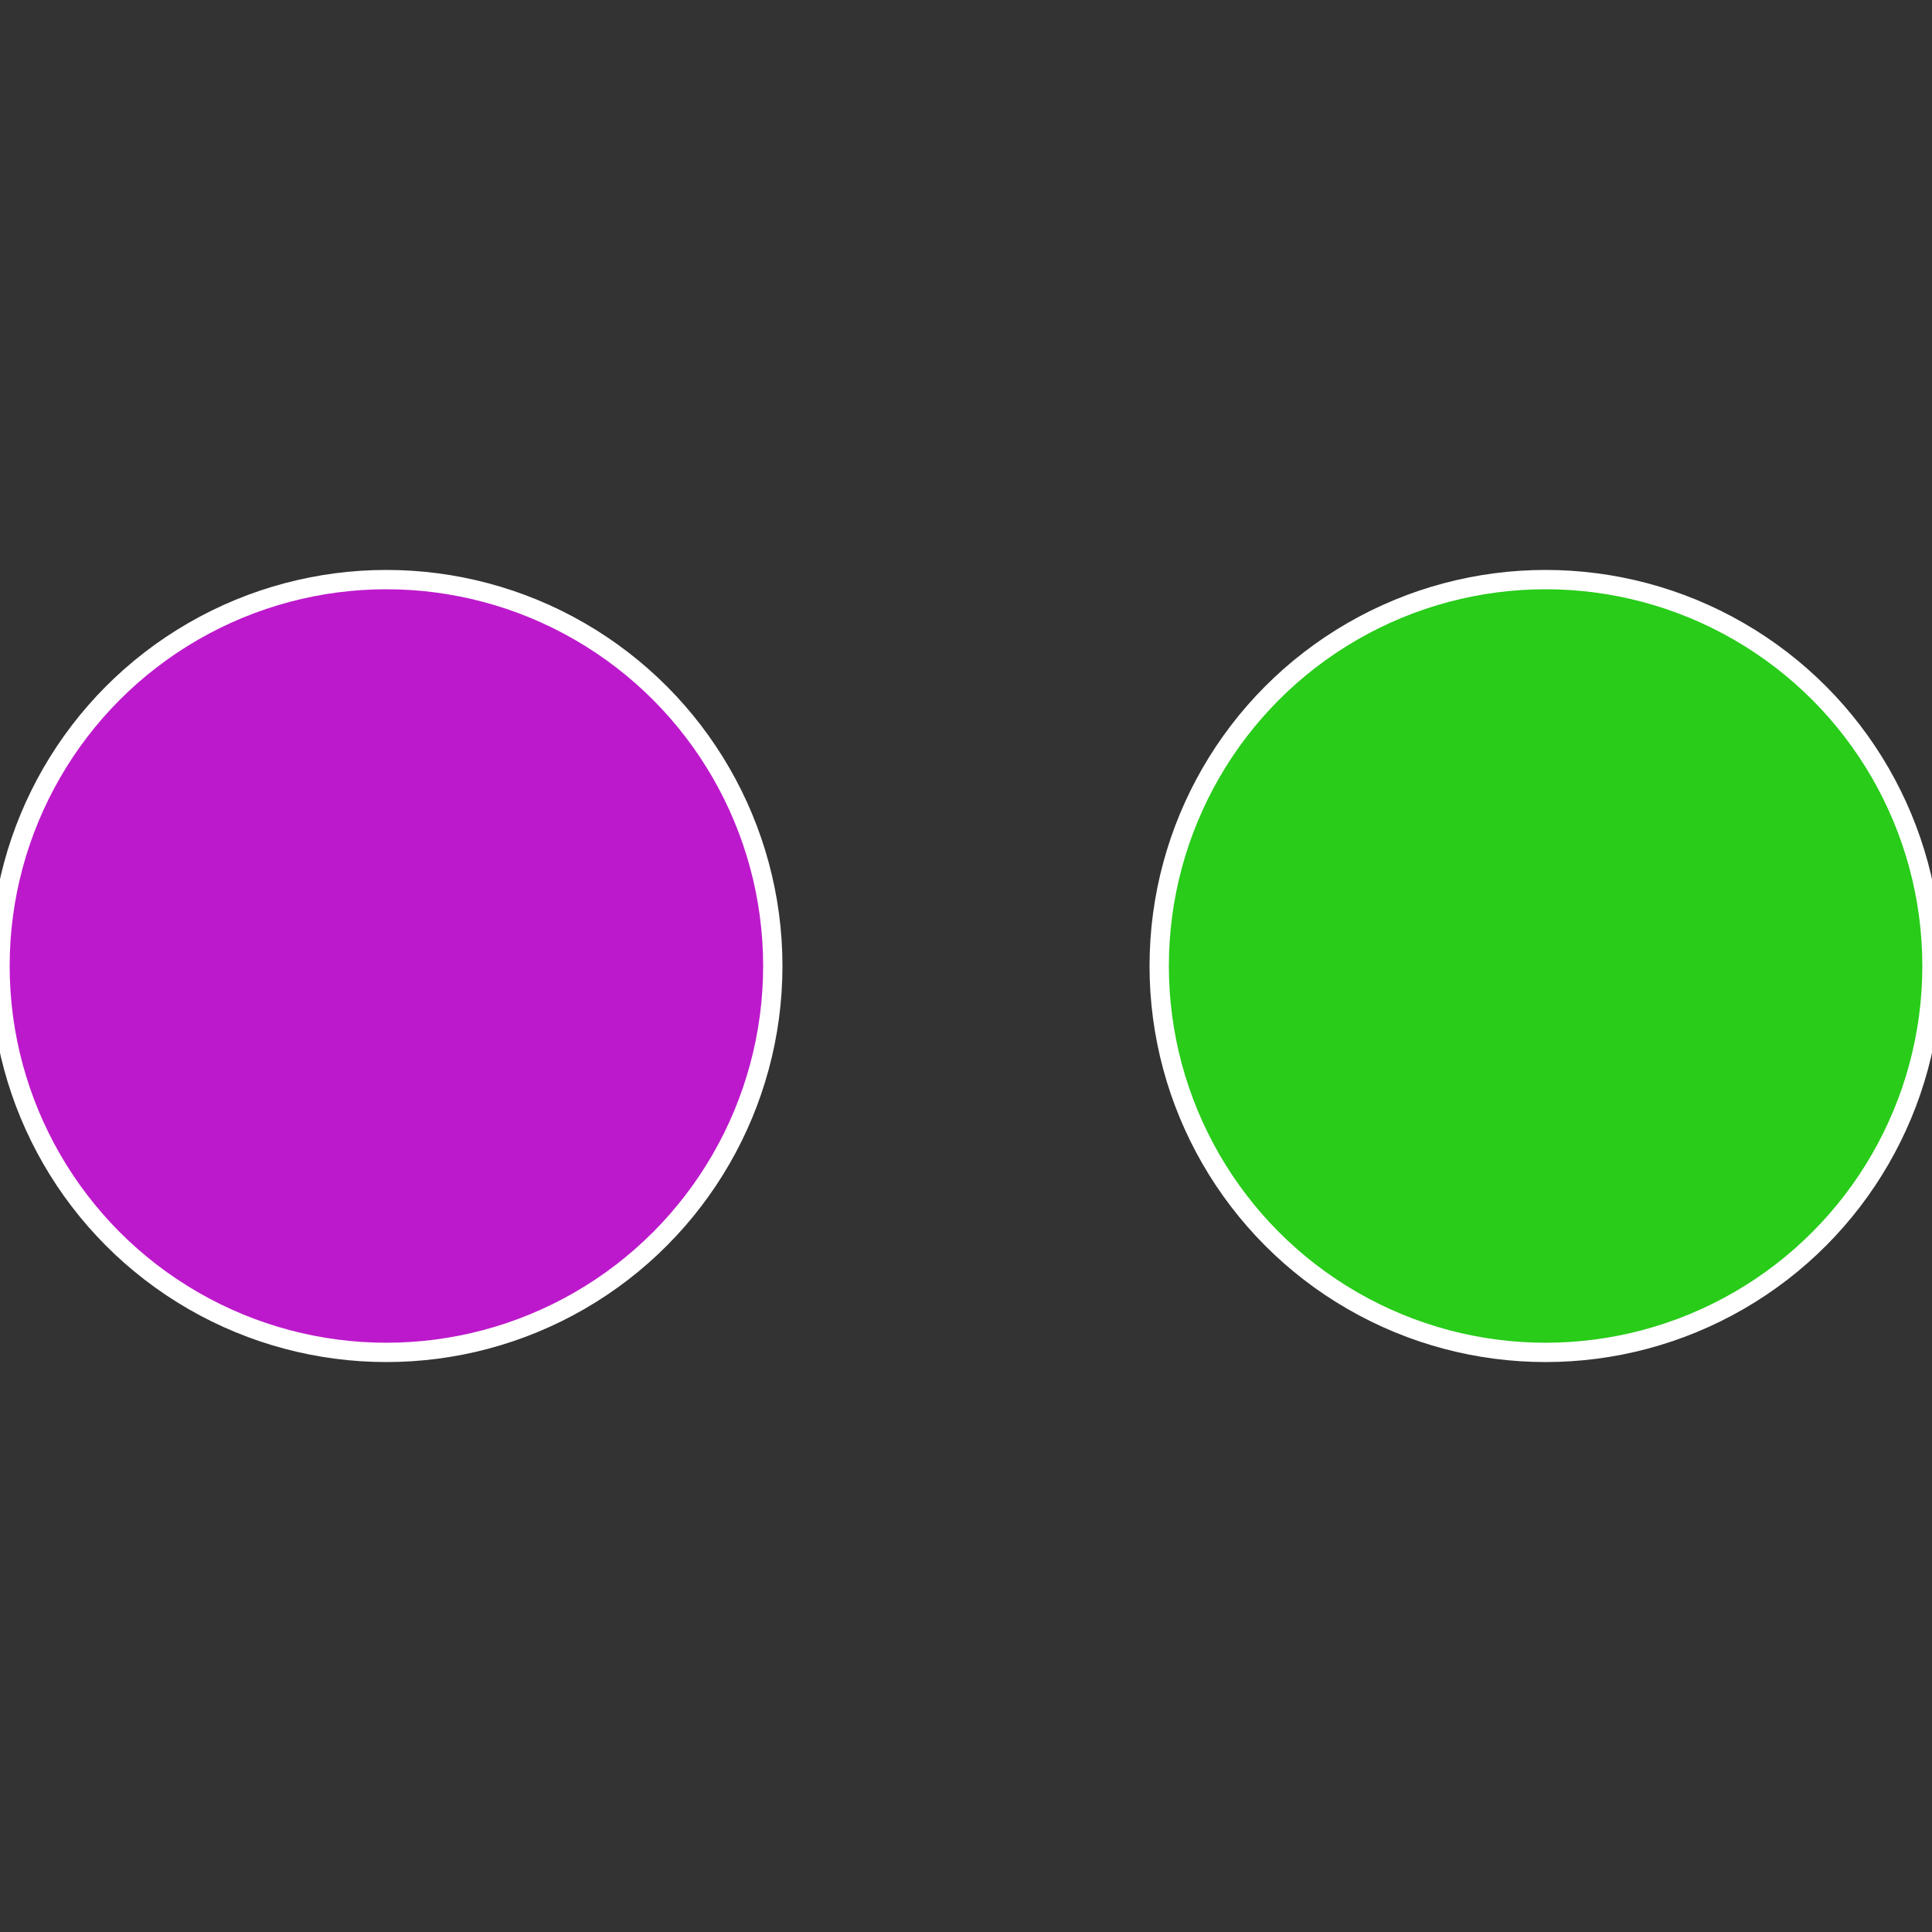
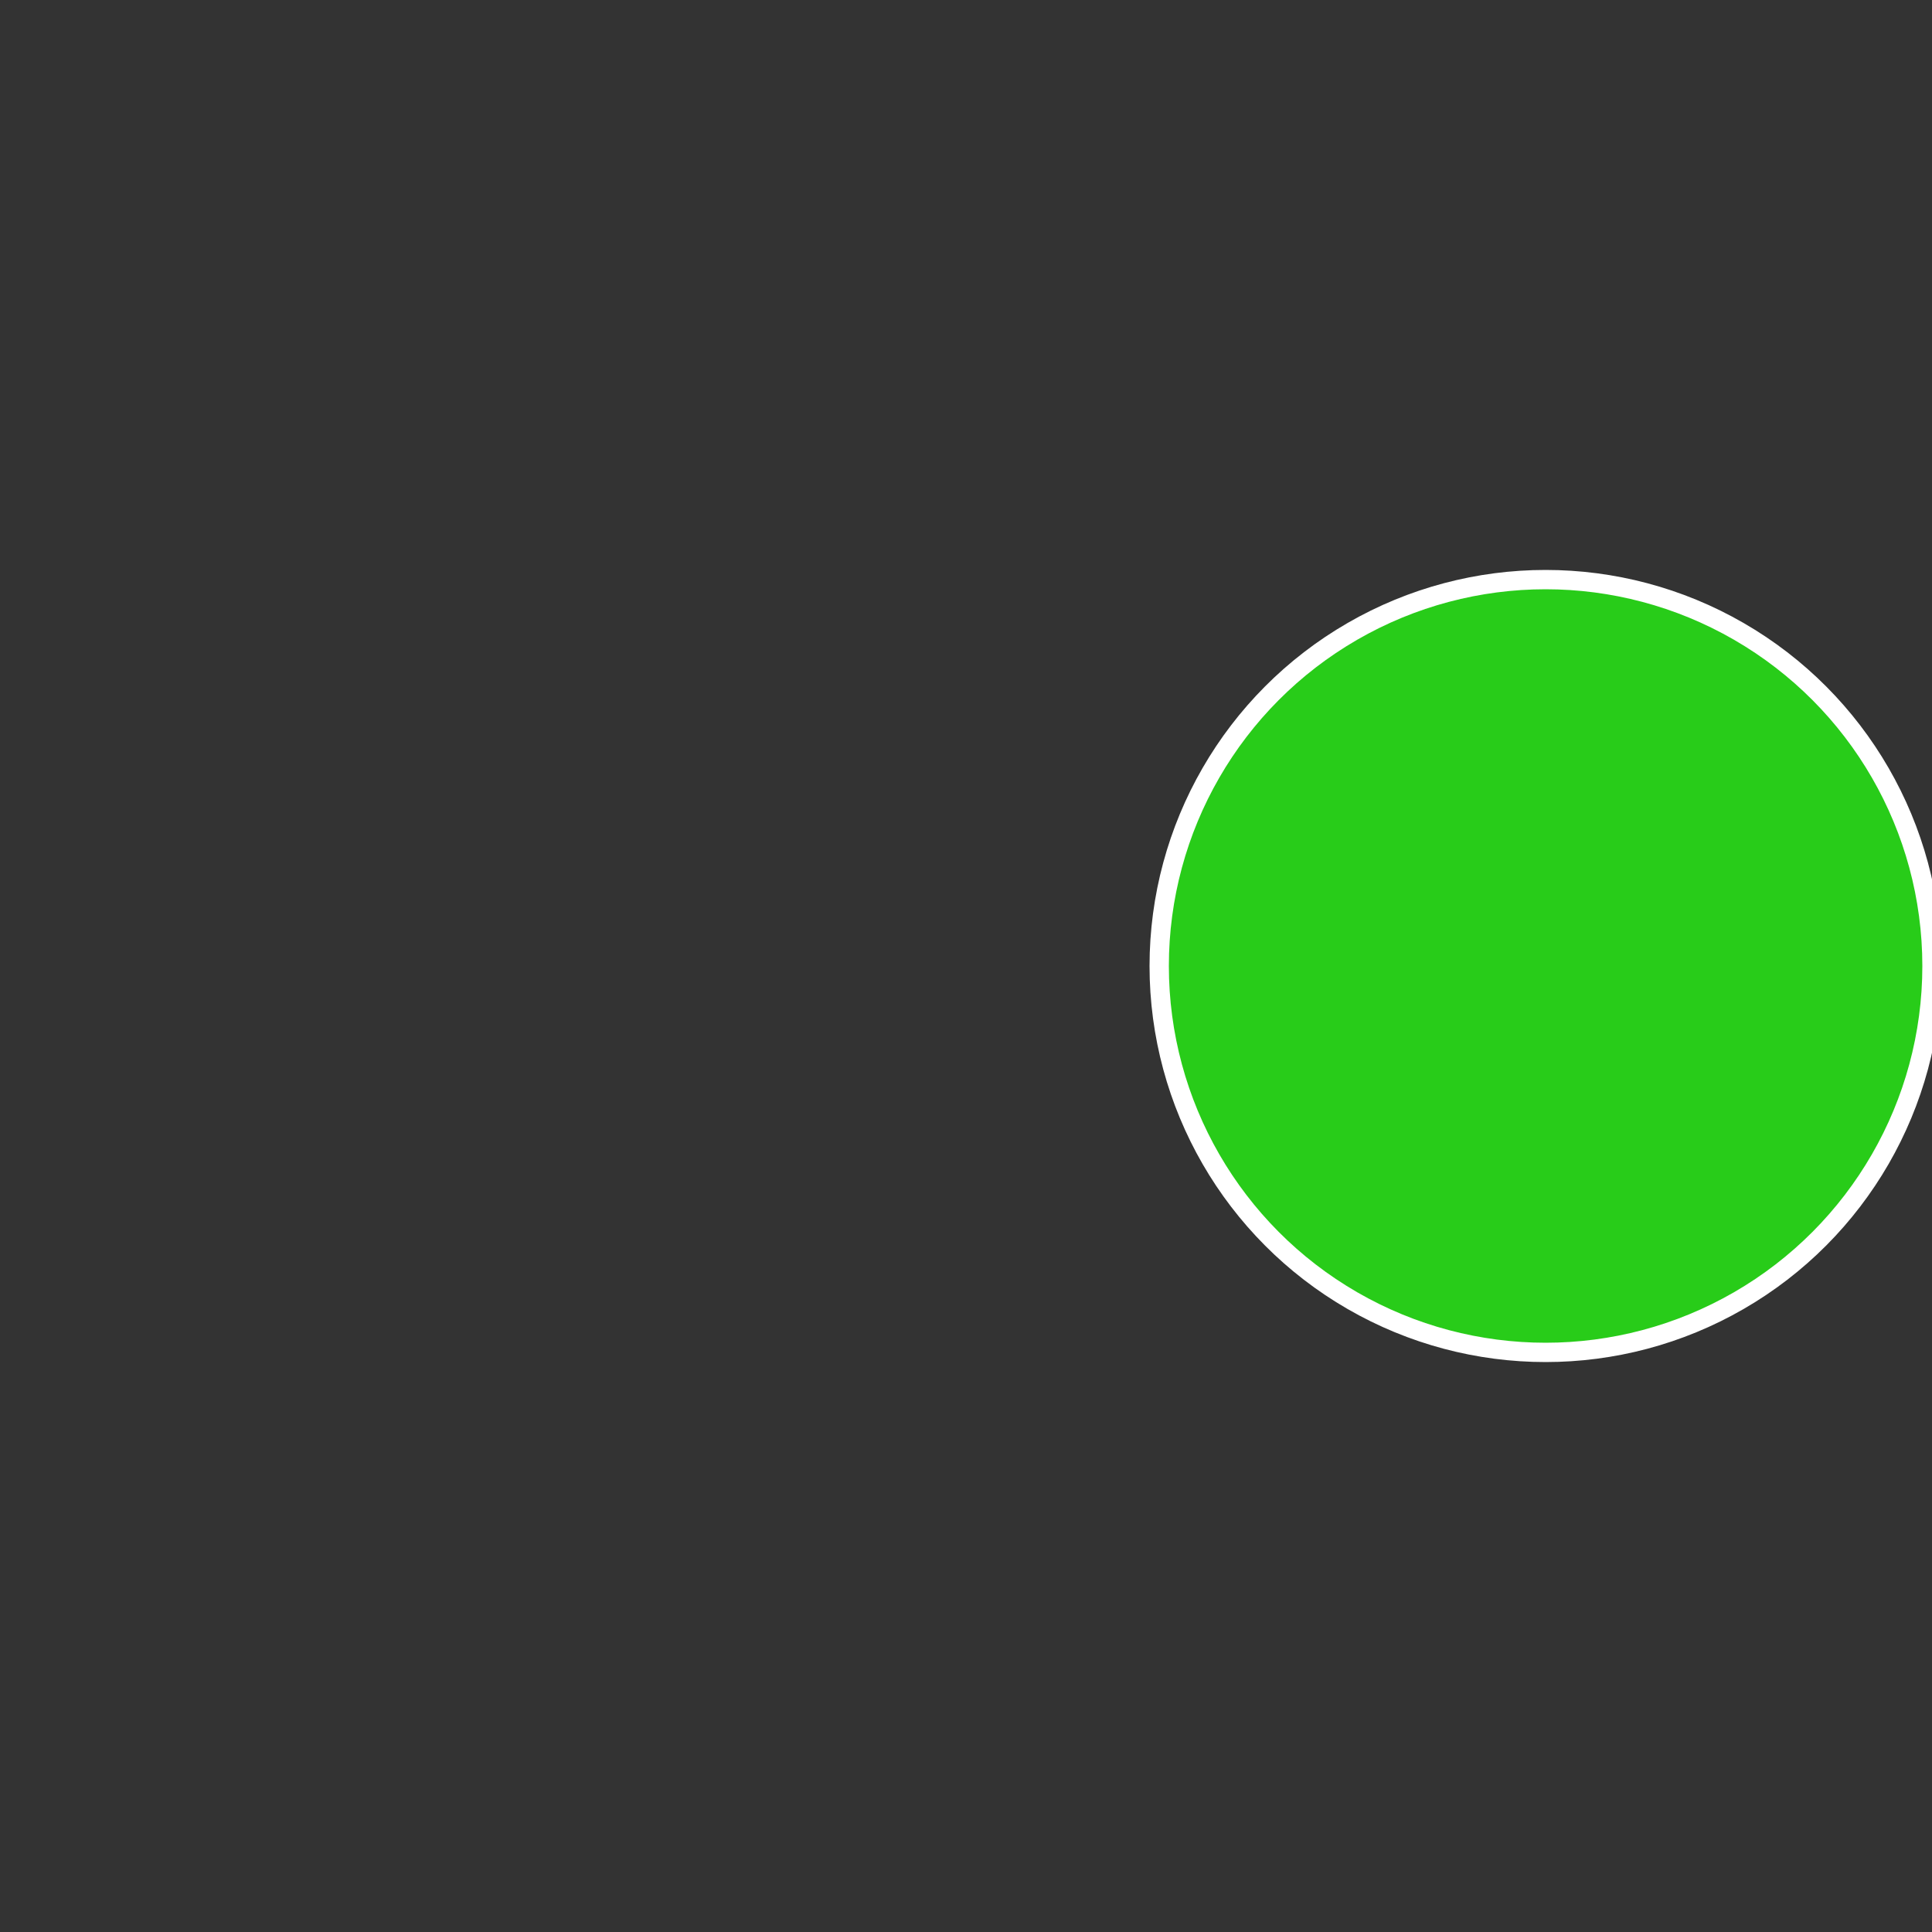
<svg xmlns="http://www.w3.org/2000/svg" width="500" height="500" viewBox="-1 -1 2 2">
  <rect x="-1" y="-1" width="2" height="2" fill="#333333" stroke="none" />
  <circle cx="0.6" cy="0" r="0.4" fill="#28cc19" stroke="#fff" stroke-width="1%" />
-   <circle cx="-0.6" cy="7.3478807948841E-17" r="0.4" fill="#bd19cc" stroke="#fff" stroke-width="1%" />
</svg>